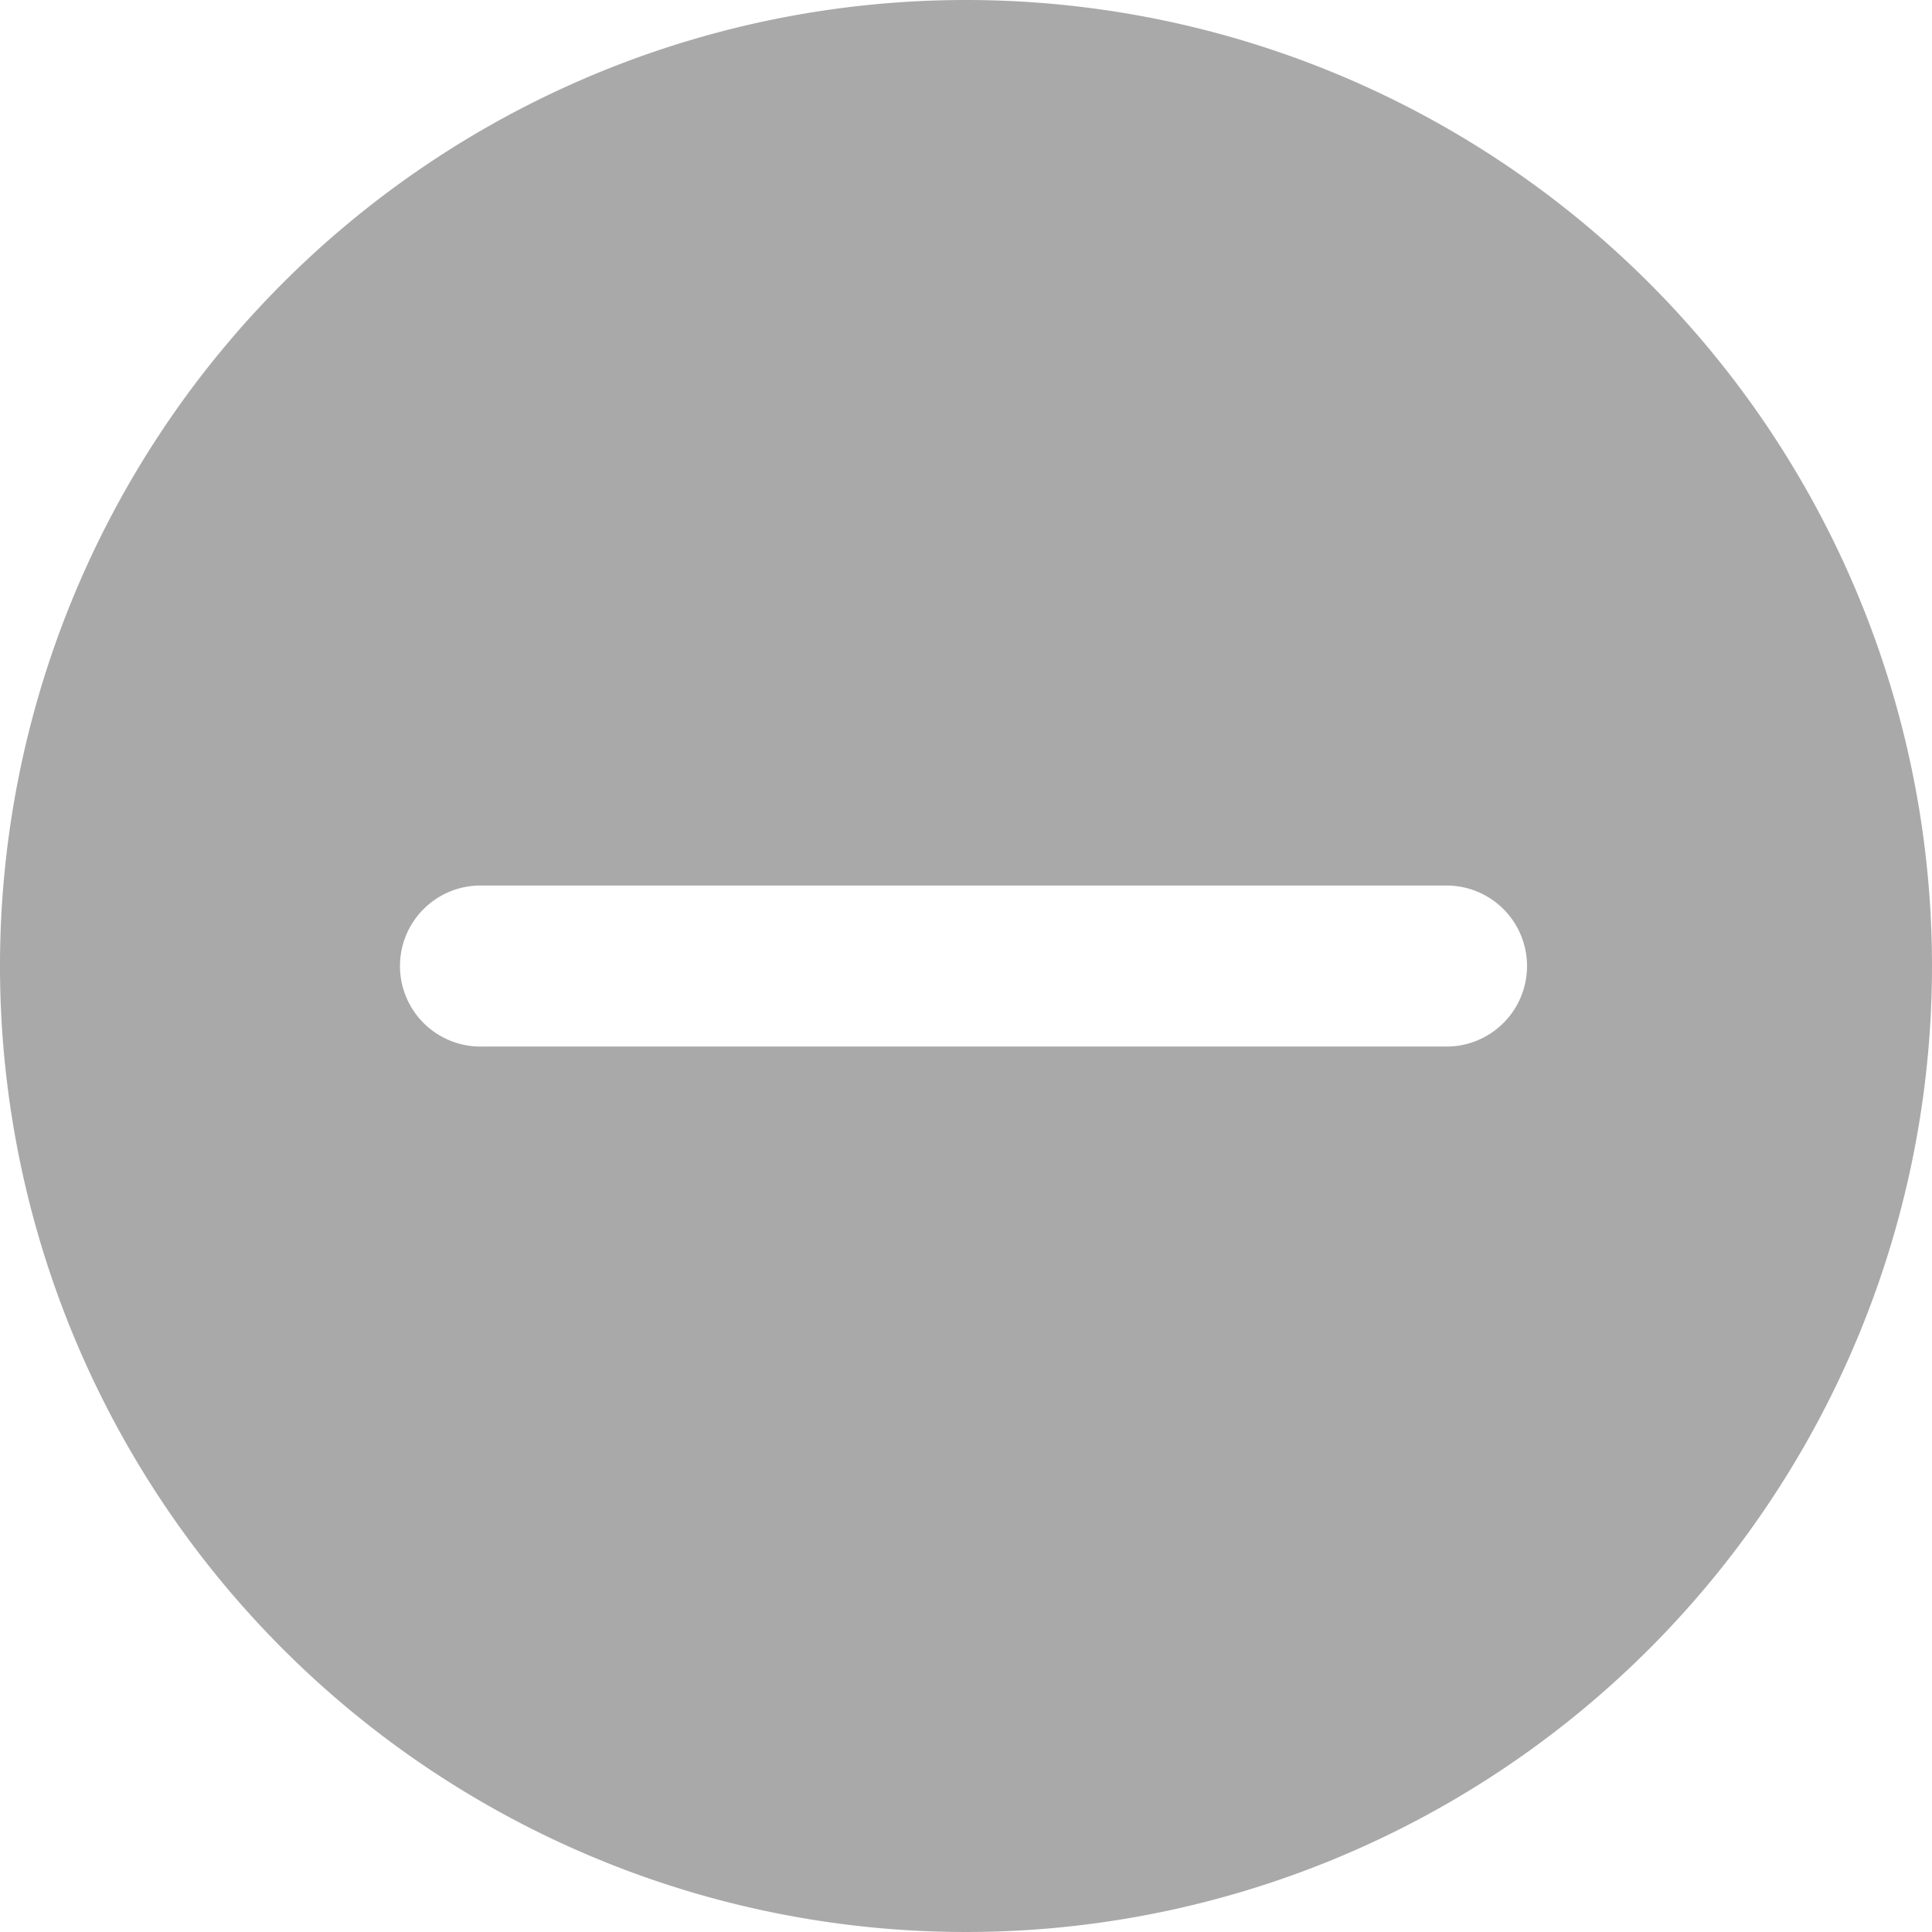
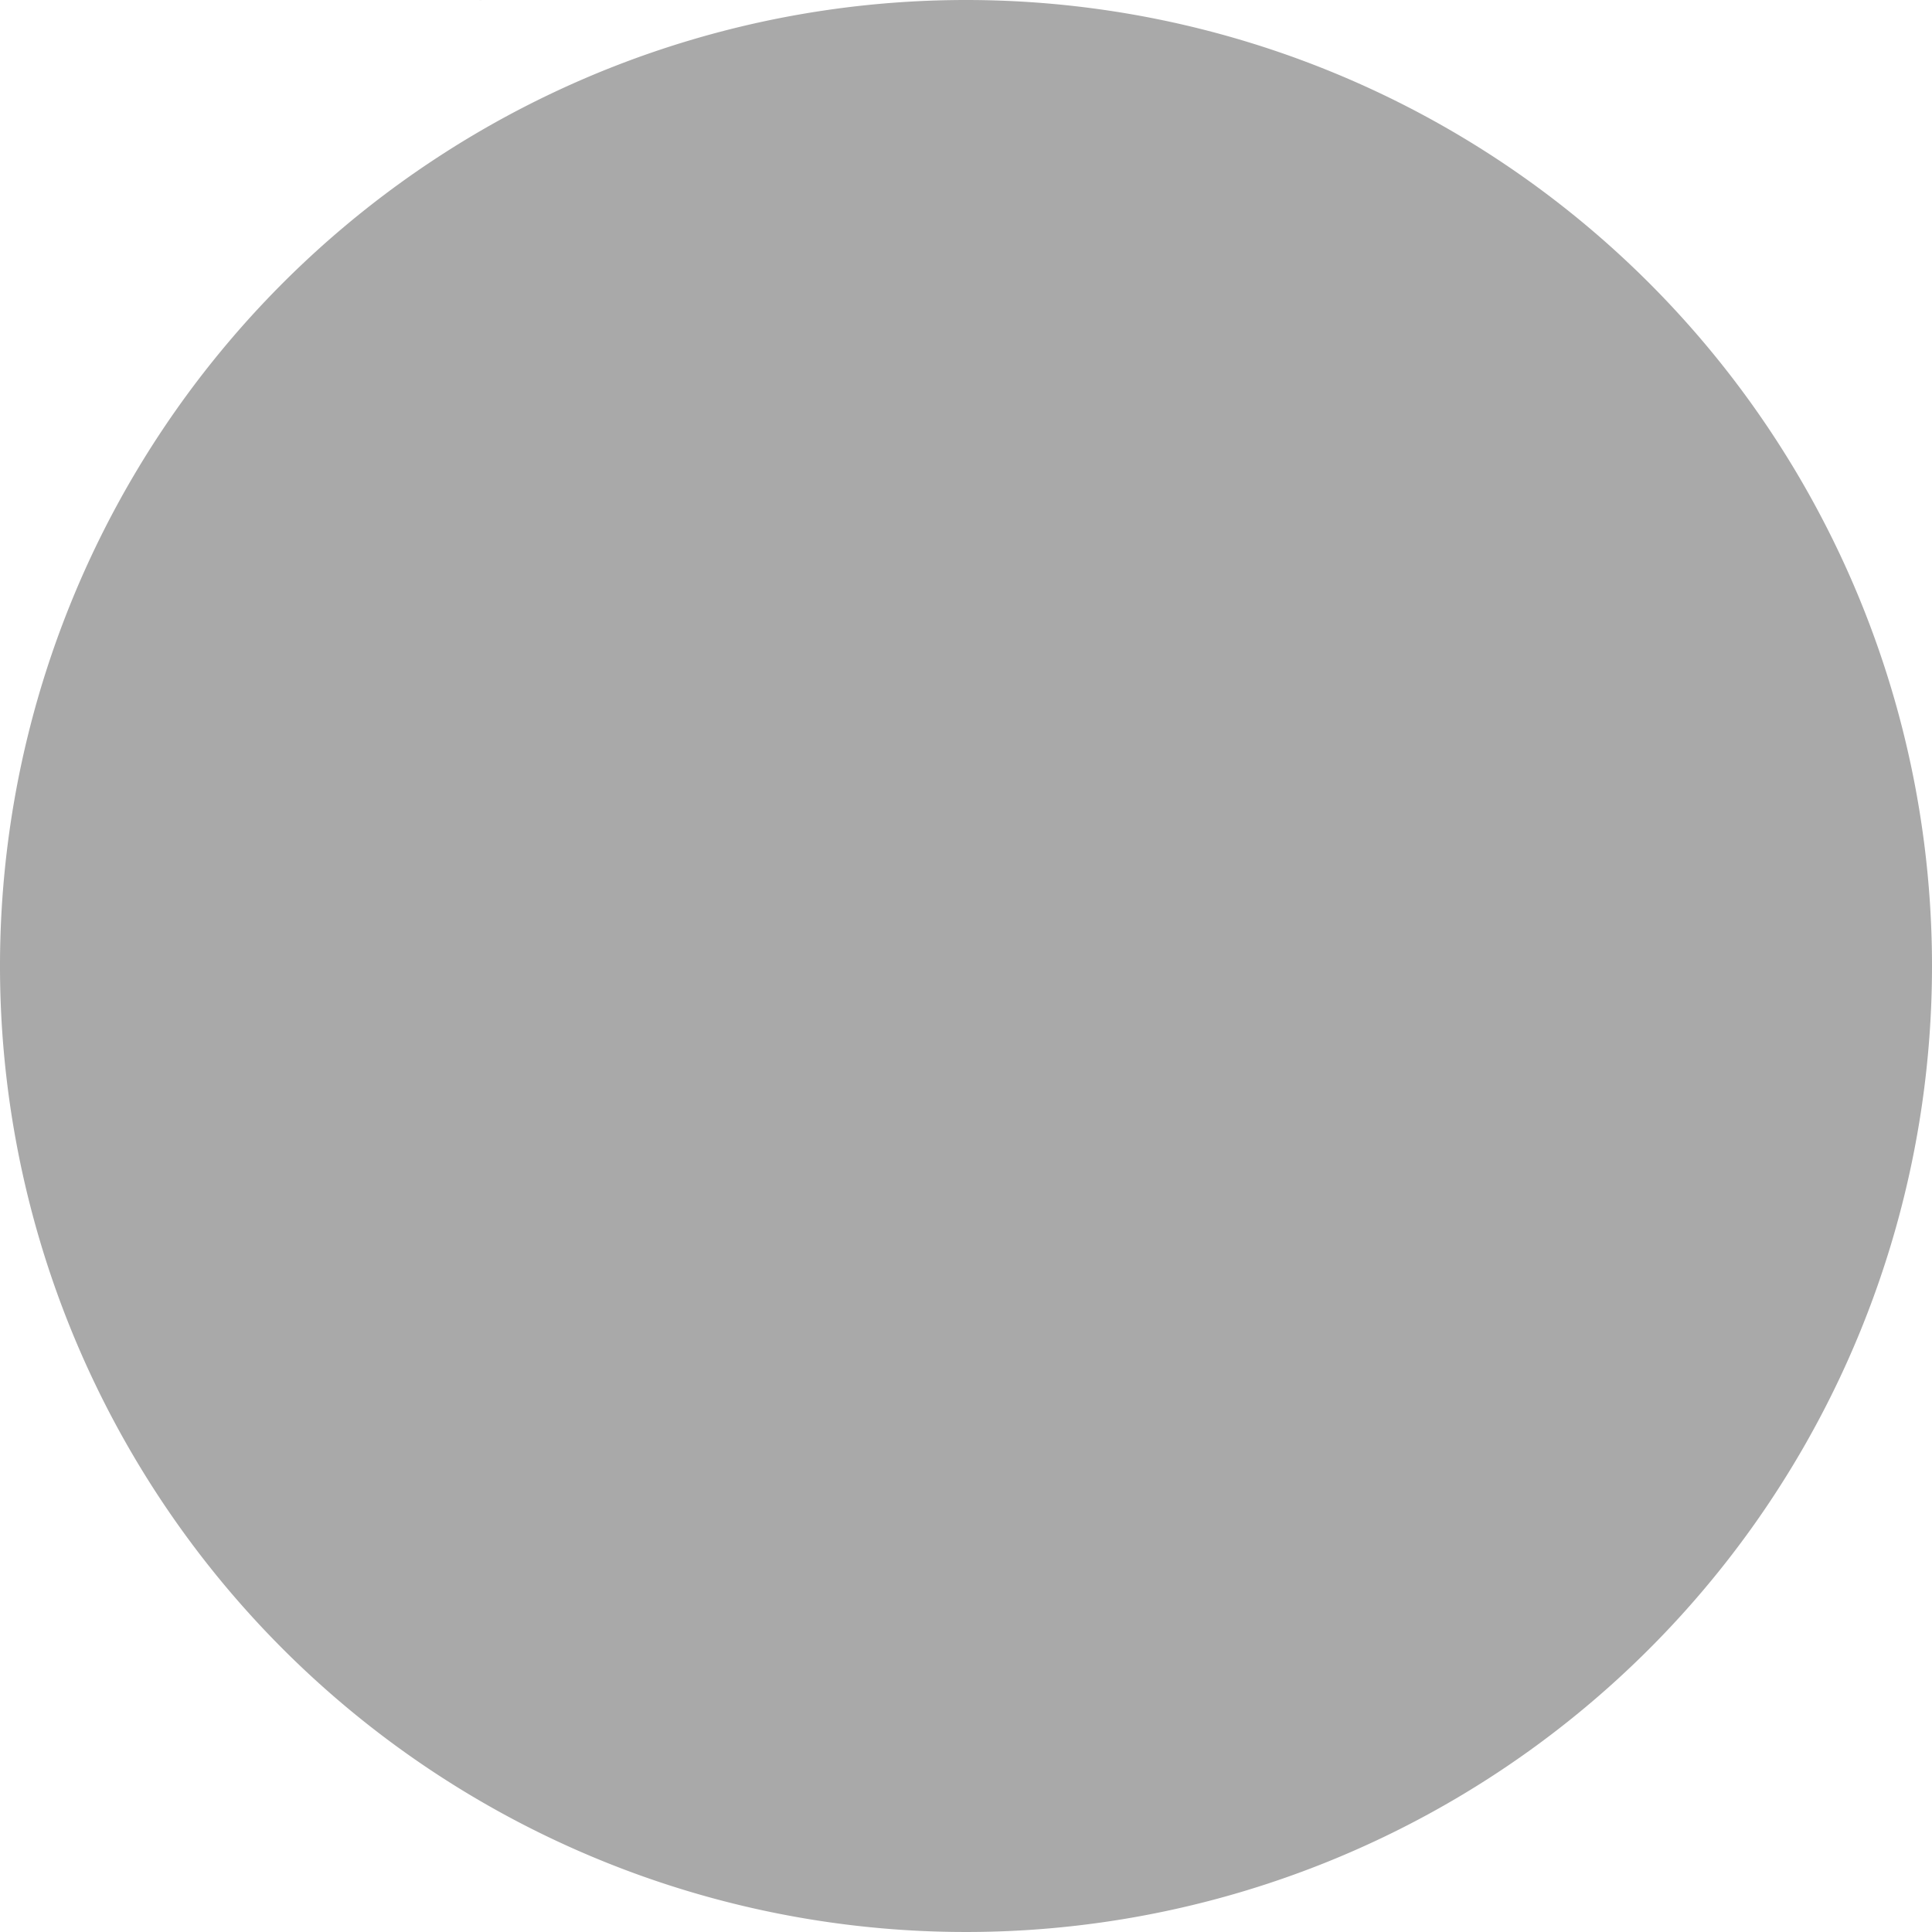
<svg xmlns="http://www.w3.org/2000/svg" width="25" height="25" viewBox="0 0 25 25">
-   <path id="icons8-minus_8_" data-name="icons8-minus (8)" d="M15.5,3A12.5,12.5,0,1,0,28,15.5,12.5,12.5,0,0,0,15.5,3Zm6.25,13.542H9.25a1.042,1.042,0,1,1,0-2.083h12.5a1.042,1.042,0,0,1,0,2.083Z" transform="translate(-3 -3)" fill="#a9a9a9" />
+   <path id="icons8-minus_8_" data-name="icons8-minus (8)" d="M15.5,3A12.5,12.5,0,1,0,28,15.5,12.5,12.5,0,0,0,15.5,3ZH9.25a1.042,1.042,0,1,1,0-2.083h12.5a1.042,1.042,0,0,1,0,2.083Z" transform="translate(-3 -3)" fill="#a9a9a9" />
</svg>